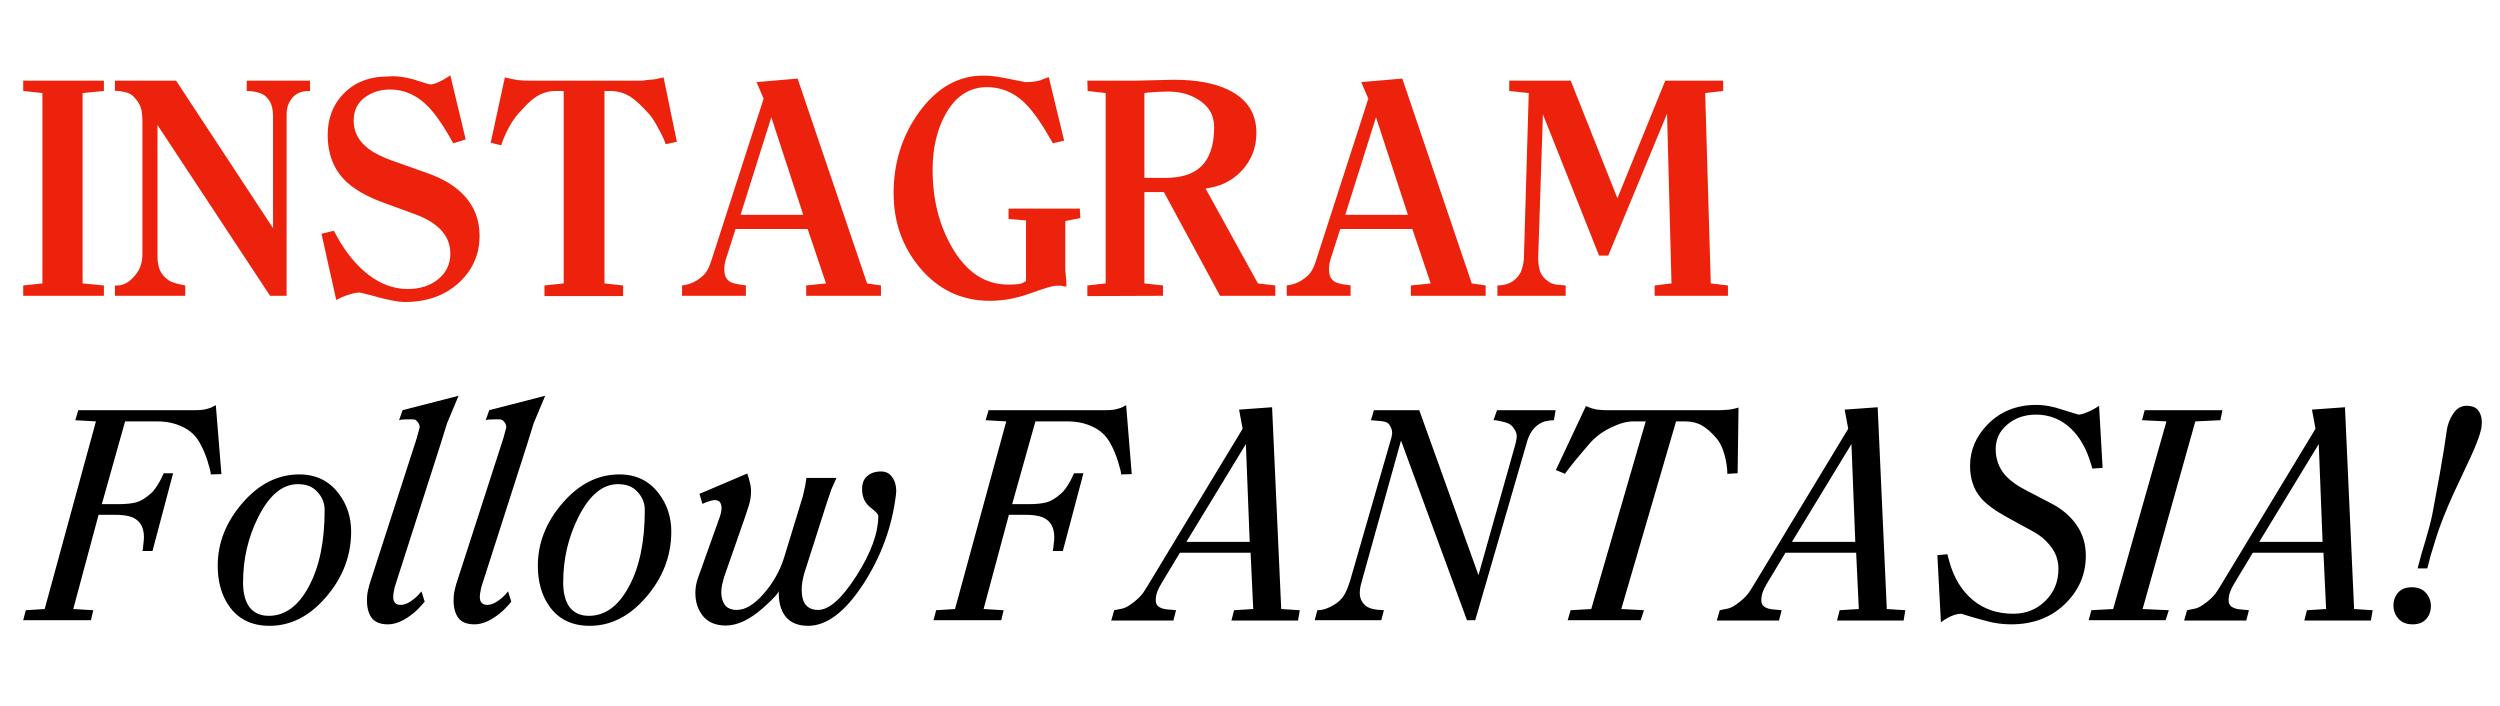
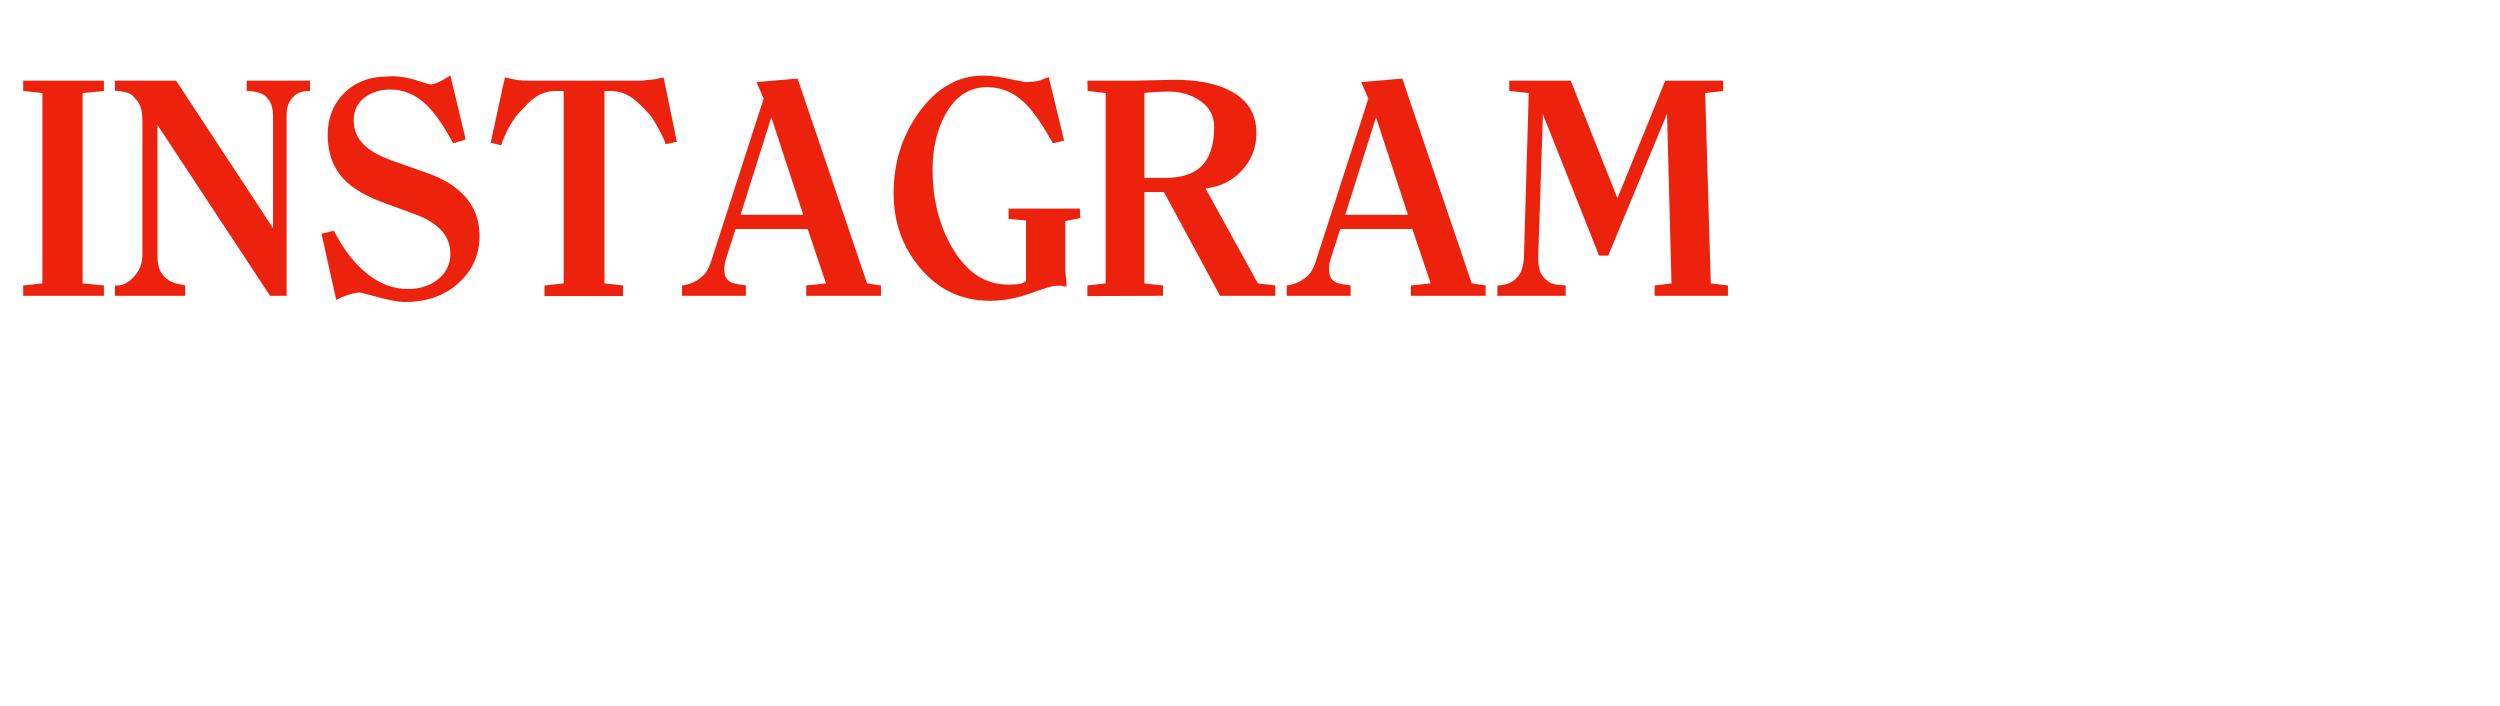
<svg xmlns="http://www.w3.org/2000/svg" width="131" height="37" viewBox="0 0 131 37" fill="none">
  <path d="M5.444 15.5H1.216V14.958L2.222 14.85V4.876L1.216 4.768V4.226H5.444V4.768L4.329 4.876V14.85L5.444 14.958V15.5ZM16.243 4.768C16.036 4.768 15.876 4.788 15.763 4.83C15.649 4.861 15.53 4.928 15.407 5.031C15.149 5.279 15.019 5.599 15.019 5.991V15.5H14.152L8.252 6.549V13.425C8.252 13.704 8.293 13.946 8.376 14.153C8.469 14.359 8.618 14.535 8.825 14.679C8.959 14.772 9.181 14.85 9.491 14.912C9.542 14.922 9.615 14.937 9.707 14.958V15.5H6.022V14.958C6.352 14.989 6.657 14.865 6.935 14.586C7.121 14.4 7.255 14.209 7.338 14.013C7.421 13.807 7.462 13.569 7.462 13.301V6.394C7.462 6.074 7.436 5.831 7.384 5.666C7.343 5.49 7.219 5.294 7.013 5.077C6.899 4.943 6.724 4.855 6.486 4.814C6.249 4.763 6.094 4.747 6.022 4.768V4.226H9.227L14.307 11.954V6.131C14.307 5.883 14.281 5.681 14.23 5.527C14.188 5.372 14.09 5.217 13.935 5.062C13.842 4.969 13.703 4.897 13.517 4.845C13.331 4.794 13.135 4.768 12.929 4.768V4.226H16.243V4.768ZM25.13 12.356C25.13 13.306 24.785 14.111 24.093 14.772C23.349 15.474 22.394 15.825 21.228 15.825C20.846 15.825 20.247 15.707 19.431 15.469C19.06 15.366 18.832 15.319 18.75 15.33C18.389 15.381 18.012 15.51 17.619 15.717L16.845 12.248L17.495 12.093L17.697 12.465C18.161 13.28 18.693 13.92 19.292 14.385C19.942 14.891 20.634 15.144 21.367 15.144C21.976 15.144 22.487 14.989 22.9 14.679C23.365 14.328 23.597 13.864 23.597 13.285C23.597 12.769 23.406 12.33 23.024 11.969C22.704 11.659 22.25 11.401 21.661 11.195L20.144 10.637C19.194 10.296 18.487 9.883 18.022 9.398C17.454 8.799 17.17 8.025 17.17 7.075C17.17 6.229 17.433 5.521 17.96 4.954C18.549 4.324 19.333 4.009 20.314 4.009C20.417 3.999 20.5 3.993 20.562 3.993C20.903 3.993 21.274 4.05 21.677 4.164C21.935 4.246 22.198 4.329 22.467 4.412C22.57 4.442 22.73 4.412 22.947 4.319C23.174 4.215 23.391 4.091 23.597 3.947L24.403 7.308L23.752 7.509L23.566 7.184C23.112 6.389 22.683 5.805 22.281 5.434C21.734 4.938 21.119 4.69 20.438 4.69C19.922 4.69 19.473 4.835 19.091 5.124C18.719 5.413 18.533 5.81 18.533 6.316C18.533 6.853 18.74 7.302 19.153 7.664C19.473 7.953 19.958 8.211 20.608 8.438L22.358 9.058C23.215 9.357 23.871 9.754 24.325 10.25C24.862 10.828 25.13 11.53 25.13 12.356ZM35.468 7.431L34.88 7.555C34.818 7.349 34.694 7.08 34.508 6.75C34.333 6.409 34.172 6.156 34.028 5.991C33.646 5.568 33.341 5.279 33.114 5.124C32.773 4.886 32.392 4.768 31.968 4.768H31.674V14.85L32.65 14.958V15.515H28.53V14.958L29.537 14.85V4.768H29.103C28.639 4.768 28.21 4.938 27.818 5.279C27.704 5.372 27.487 5.594 27.167 5.945C26.951 6.182 26.739 6.513 26.532 6.936C26.377 7.266 26.29 7.493 26.269 7.617L25.712 7.478L26.455 4.055C26.703 4.117 26.925 4.164 27.121 4.195C27.327 4.215 27.503 4.226 27.647 4.226C27.792 4.226 27.936 4.226 28.081 4.226H33.099C33.254 4.226 33.362 4.226 33.424 4.226C33.507 4.226 33.589 4.226 33.672 4.226C33.796 4.205 33.925 4.19 34.059 4.179C34.203 4.169 34.301 4.159 34.353 4.148C34.529 4.107 34.668 4.076 34.771 4.055L35.468 7.431ZM46.163 15.5H42.245V14.958L43.282 14.85L42.322 12H38.543L38.048 13.549C37.986 13.724 37.955 13.91 37.955 14.106C37.955 14.251 37.975 14.38 38.017 14.493C38.068 14.607 38.151 14.7 38.264 14.772C38.378 14.834 38.584 14.886 38.884 14.927C38.925 14.927 38.992 14.937 39.085 14.958V15.5H35.74V14.958C36.019 14.927 36.277 14.839 36.514 14.695C36.752 14.54 36.917 14.39 37.01 14.246C37.113 14.091 37.206 13.879 37.289 13.611L40.014 5.17L39.643 4.303L41.795 4.117L45.435 14.85L46.163 14.958V15.5ZM42.09 11.257L40.417 6.146L38.806 11.257H42.09ZM56.613 11.427L55.823 11.582V14.168L55.869 14.648L55.885 15.02C55.689 14.989 55.585 14.973 55.575 14.973C55.482 14.973 55.405 14.973 55.343 14.973C55.167 14.973 54.713 15.108 53.98 15.376C53.257 15.634 52.555 15.763 51.874 15.763C50.387 15.763 49.158 15.18 48.188 14.013C47.279 12.919 46.825 11.623 46.825 10.126C46.825 8.526 47.269 7.111 48.157 5.883C49.086 4.603 50.206 3.962 51.517 3.962C51.838 3.962 52.184 3.999 52.555 4.071C52.927 4.143 53.319 4.221 53.732 4.303C54.032 4.303 54.29 4.272 54.507 4.21C54.703 4.128 54.852 4.071 54.956 4.04L55.761 7.369L55.172 7.509L54.956 7.137C54.481 6.311 54.037 5.707 53.624 5.325C53.066 4.819 52.431 4.566 51.719 4.566C50.8 4.566 50.077 5.036 49.551 5.976C49.096 6.791 48.869 7.767 48.869 8.903C48.869 10.431 49.205 11.778 49.876 12.945C50.63 14.256 51.611 14.912 52.818 14.912C53.2 14.912 53.438 14.891 53.531 14.85C53.624 14.808 53.701 14.767 53.763 14.726V11.551L52.849 11.473V10.931H56.582L56.613 11.427ZM66.826 15.5H63.93L60.988 10.064H59.966V14.85L60.941 14.958V15.5L56.977 15.515V14.958L57.937 14.85V4.876L56.992 4.768L56.977 4.226H59.517L61.514 4.179C62.681 4.179 63.631 4.355 64.364 4.706C65.345 5.181 65.835 5.934 65.835 6.967C65.835 7.731 65.582 8.386 65.076 8.934C64.581 9.47 63.946 9.785 63.172 9.878L65.913 14.85L66.826 14.958V15.5ZM63.621 6.657C63.621 6.089 63.388 5.64 62.924 5.31C62.459 4.969 61.886 4.799 61.205 4.799C60.926 4.799 60.601 4.814 60.229 4.845C60.167 4.845 60.079 4.855 59.966 4.876V9.321H61.065C61.86 9.321 62.464 9.14 62.877 8.779C63.373 8.345 63.621 7.638 63.621 6.657ZM77.848 15.5H73.93V14.958L74.968 14.85L74.007 12H70.229L69.733 13.549C69.671 13.724 69.64 13.91 69.64 14.106C69.64 14.251 69.661 14.38 69.702 14.493C69.754 14.607 69.836 14.7 69.95 14.772C70.063 14.834 70.27 14.886 70.569 14.927C70.611 14.927 70.678 14.937 70.771 14.958V15.5H67.425V14.958C67.704 14.927 67.962 14.839 68.2 14.695C68.437 14.54 68.603 14.39 68.695 14.246C68.799 14.091 68.892 13.879 68.974 13.611L71.7 5.17L71.328 4.303L73.481 4.117L77.12 14.85L77.848 14.958V15.5ZM73.775 11.257L72.103 6.146L70.492 11.257H73.775ZM90.544 15.5H86.703V14.958L87.586 14.85L87.353 5.96L84.272 13.394H83.791L80.849 5.991L80.601 13.502C80.601 13.781 80.637 14.029 80.71 14.246C80.792 14.452 80.937 14.622 81.143 14.757C81.257 14.839 81.396 14.891 81.561 14.912C81.737 14.932 81.897 14.948 82.041 14.958V15.5H78.464V14.958C78.784 14.958 79.058 14.88 79.285 14.726C79.512 14.56 79.662 14.364 79.734 14.137C79.817 13.91 79.858 13.642 79.858 13.332L80.106 4.876L79.084 4.768V4.226H82.305L84.752 10.389L87.26 4.226H90.296V4.768L89.351 4.876L89.645 14.85L90.544 14.958V15.5Z" fill="#ED220D" />
-   <path d="M11.602 24.844L11.047 24.859C11.047 24.756 10.99 24.525 10.877 24.165C10.764 23.805 10.625 23.48 10.46 23.192C10.244 22.812 9.94 22.534 9.549 22.359C9.169 22.174 8.726 22.081 8.222 22.081H6.555L5.336 26.418H6.169C6.57 26.418 6.889 26.387 7.126 26.326C7.363 26.264 7.62 26.11 7.898 25.863C8.052 25.729 8.212 25.513 8.376 25.214C8.428 25.122 8.495 24.983 8.577 24.798H9.071L7.99 28.873H7.466C7.486 28.78 7.502 28.662 7.512 28.518C7.532 28.363 7.543 28.235 7.543 28.132C7.543 27.998 7.527 27.875 7.496 27.761C7.414 27.442 7.219 27.221 6.91 27.098C6.704 27.015 6.39 26.974 5.968 26.974H5.166L3.838 31.913L4.888 31.975L4.764 32.5H1.214L1.353 31.975L2.341 31.913L5.027 22.081L3.946 22.019L4.101 21.494H9.997C10.1 21.494 10.172 21.494 10.213 21.494C10.398 21.494 10.558 21.484 10.692 21.464C10.825 21.433 10.939 21.402 11.031 21.371C11.124 21.33 11.216 21.284 11.309 21.232L11.602 24.844ZM18.4 27.854C18.4 29.12 17.963 30.262 17.088 31.281C16.224 32.289 15.236 32.793 14.125 32.793C13.188 32.793 12.478 32.443 11.995 31.744C11.604 31.178 11.408 30.478 11.408 29.644C11.408 28.451 11.84 27.355 12.705 26.357C13.569 25.358 14.562 24.859 15.684 24.859C16.548 24.859 17.233 25.189 17.737 25.847C18.179 26.424 18.4 27.092 18.4 27.854ZM17.011 26.727C17.011 26.367 16.888 26.053 16.641 25.786C16.404 25.508 16.059 25.369 15.607 25.369C14.804 25.369 14.114 25.94 13.538 27.082C13.003 28.142 12.736 29.289 12.736 30.524C12.736 31.08 12.849 31.512 13.075 31.821C13.312 32.119 13.646 32.269 14.079 32.269C14.933 32.269 15.632 31.759 16.178 30.74C16.733 29.722 17.011 28.384 17.011 26.727ZM24.029 20.738L23.427 22.174L23.072 23.316L20.68 30.771C20.659 30.895 20.639 31.003 20.618 31.095C20.608 31.178 20.603 31.229 20.603 31.25C20.603 31.353 20.613 31.43 20.634 31.481C20.695 31.625 20.814 31.697 20.988 31.697C21.215 31.697 21.467 31.579 21.745 31.342C21.837 31.27 21.951 31.152 22.084 30.987L22.254 31.528C22.028 31.795 21.837 31.991 21.683 32.114C21.2 32.515 20.747 32.716 20.325 32.716C19.934 32.716 19.651 32.603 19.476 32.377C19.311 32.15 19.229 31.847 19.229 31.466C19.229 31.291 19.239 31.152 19.26 31.049C19.28 30.936 19.316 30.787 19.368 30.601L21.837 22.961C21.889 22.776 21.94 22.585 21.992 22.39C21.992 22.246 21.92 22.117 21.776 22.004C21.755 21.983 21.668 21.973 21.513 21.973C21.308 21.973 21.153 21.978 21.05 21.988C21.019 21.988 20.973 21.999 20.911 22.019L21.097 21.494L24.029 20.738ZM28.568 20.738L27.966 22.174L27.611 23.316L25.219 30.771C25.198 30.895 25.178 31.003 25.157 31.095C25.147 31.178 25.142 31.229 25.142 31.25C25.142 31.353 25.152 31.43 25.173 31.481C25.234 31.625 25.353 31.697 25.528 31.697C25.754 31.697 26.006 31.579 26.284 31.342C26.377 31.27 26.49 31.152 26.623 30.987L26.793 31.528C26.567 31.795 26.377 31.991 26.222 32.114C25.738 32.515 25.286 32.716 24.864 32.716C24.473 32.716 24.19 32.603 24.015 32.377C23.85 32.15 23.768 31.847 23.768 31.466C23.768 31.291 23.778 31.152 23.799 31.049C23.819 30.936 23.855 30.787 23.907 30.601L26.377 22.961C26.428 22.776 26.479 22.585 26.531 22.39C26.531 22.246 26.459 22.117 26.315 22.004C26.294 21.983 26.207 21.973 26.052 21.973C25.847 21.973 25.692 21.978 25.589 21.988C25.558 21.988 25.512 21.999 25.45 22.019L25.636 21.494L28.568 20.738ZM35.176 27.854C35.176 29.12 34.739 30.262 33.864 31.281C32.999 32.289 32.011 32.793 30.9 32.793C29.964 32.793 29.254 32.443 28.77 31.744C28.379 31.178 28.183 30.478 28.183 29.644C28.183 28.451 28.616 27.355 29.48 26.357C30.345 25.358 31.337 24.859 32.459 24.859C33.324 24.859 34.008 25.189 34.512 25.847C34.955 26.424 35.176 27.092 35.176 27.854ZM33.787 26.727C33.787 26.367 33.663 26.053 33.416 25.786C33.179 25.508 32.835 25.369 32.382 25.369C31.579 25.369 30.89 25.94 30.314 27.082C29.779 28.142 29.511 29.289 29.511 30.524C29.511 31.08 29.624 31.512 29.851 31.821C30.087 32.119 30.422 32.269 30.854 32.269C31.708 32.269 32.408 31.759 32.953 30.74C33.509 29.722 33.787 28.384 33.787 26.727ZM46.948 25.924C46.742 27.612 46.166 29.181 45.219 30.632C44.273 32.073 43.316 32.793 42.348 32.793C41.721 32.793 41.283 32.567 41.036 32.114C40.882 31.836 40.805 31.486 40.805 31.064C40.805 31.023 40.805 30.982 40.805 30.941C40.805 30.931 40.81 30.92 40.82 30.91C40.82 31.054 40.537 31.373 39.971 31.867C39.282 32.474 38.633 32.778 38.026 32.778C37.512 32.778 37.116 32.613 36.838 32.284C36.57 31.955 36.437 31.548 36.437 31.064C36.437 30.817 36.478 30.571 36.56 30.324L37.718 27.082C37.779 26.897 37.81 26.743 37.81 26.619C37.81 26.516 37.79 26.429 37.748 26.357C37.718 26.285 37.656 26.238 37.563 26.218C37.481 26.187 37.332 26.207 37.116 26.279C37.044 26.3 36.941 26.341 36.807 26.403L36.653 25.878L39.153 24.813C39.215 24.978 39.261 25.132 39.292 25.276C39.333 25.42 39.354 25.575 39.354 25.739C39.354 25.966 39.323 26.192 39.261 26.418C39.169 26.696 39.096 26.918 39.045 27.082L37.934 30.262C37.903 30.365 37.872 30.488 37.841 30.632C37.81 30.776 37.795 30.905 37.795 31.018C37.795 31.296 37.856 31.522 37.98 31.697C38.114 31.872 38.325 31.96 38.613 31.96C39.055 31.96 39.524 31.677 40.017 31.111C40.511 30.545 40.867 29.917 41.083 29.228L42.07 26.002L42.194 25.446L42.256 25.045H43.83L43.568 25.631L43.321 26.357L42.148 30.03C42.055 30.339 42.009 30.627 42.009 30.895C42.009 31.193 42.055 31.425 42.148 31.589C42.292 31.836 42.533 31.96 42.873 31.96C43.449 31.96 44.118 31.363 44.88 30.169C45.641 28.976 46.022 27.931 46.022 27.036C46.022 26.943 45.878 26.789 45.59 26.573C45.312 26.346 45.173 26.032 45.173 25.631C45.173 25.333 45.26 25.106 45.435 24.952C45.621 24.787 45.862 24.705 46.161 24.705C46.418 24.705 46.614 24.803 46.747 24.998C46.891 25.194 46.964 25.441 46.964 25.739C46.953 25.822 46.948 25.883 46.948 25.924ZM59.303 24.844L58.748 24.859C58.748 24.756 58.691 24.525 58.578 24.165C58.465 23.805 58.326 23.48 58.161 23.192C57.945 22.812 57.642 22.534 57.251 22.359C56.87 22.174 56.427 22.081 55.923 22.081H54.256L53.037 26.418H53.87C54.272 26.418 54.59 26.387 54.827 26.326C55.064 26.264 55.321 26.11 55.599 25.863C55.753 25.729 55.913 25.513 56.078 25.214C56.129 25.122 56.196 24.983 56.278 24.798H56.772L55.692 28.873H55.167C55.187 28.78 55.203 28.662 55.213 28.518C55.234 28.363 55.244 28.235 55.244 28.132C55.244 27.998 55.228 27.875 55.198 27.761C55.115 27.442 54.92 27.221 54.611 27.098C54.405 27.015 54.091 26.974 53.669 26.974H52.867L51.539 31.913L52.589 31.975L52.466 32.5H48.915L49.054 31.975L50.042 31.913L52.728 22.081L51.648 22.019L51.802 21.494H57.698C57.801 21.494 57.873 21.494 57.914 21.494C58.099 21.494 58.259 21.484 58.393 21.464C58.527 21.433 58.64 21.402 58.732 21.371C58.825 21.33 58.918 21.284 59.01 21.232L59.303 24.844ZM68.108 31.975L68.016 32.515H64.527L64.666 31.975L65.669 31.913L65.531 28.965H61.826L60.869 30.555C60.766 30.72 60.689 30.874 60.637 31.018C60.586 31.162 60.56 31.306 60.56 31.45C60.56 31.605 60.612 31.718 60.715 31.79C60.818 31.862 60.956 31.908 61.131 31.929C61.306 31.95 61.471 31.965 61.625 31.975L61.486 32.515H58.23L58.384 31.975C58.497 31.955 58.626 31.929 58.77 31.898C58.924 31.867 59.078 31.795 59.233 31.682C59.49 31.507 59.701 31.317 59.866 31.111C59.927 31.029 60.03 30.869 60.174 30.632L65.114 22.467L64.928 21.464L66.657 21.34L67.136 31.913L68.108 31.975ZM65.484 28.394L65.284 23.27L62.166 28.394H65.484ZM81.516 21.494L81.424 22.019C81.31 22.019 81.177 22.035 81.022 22.066C80.868 22.096 80.714 22.169 80.559 22.282C80.415 22.395 80.297 22.534 80.204 22.698C80.112 22.853 80.034 23.053 79.973 23.3L77.302 32.5H76.87L73.413 23.084L71.344 30.509C71.282 30.725 71.252 30.915 71.252 31.08C71.252 31.327 71.344 31.538 71.529 31.713C71.643 31.826 71.838 31.903 72.116 31.944C72.209 31.955 72.342 31.965 72.517 31.975L72.378 32.5H68.89L69.029 31.975C69.307 31.975 69.595 31.883 69.893 31.697C70.13 31.564 70.315 31.384 70.449 31.157C70.552 30.982 70.655 30.725 70.758 30.385L72.919 22.899C72.939 22.796 72.95 22.729 72.95 22.698C72.95 22.523 72.888 22.359 72.764 22.204C72.692 22.133 72.564 22.086 72.378 22.066C72.193 22.045 72.013 22.03 71.838 22.019L71.993 21.494H74.37L77.472 30.138L79.417 23.239C79.458 23.053 79.479 22.925 79.479 22.853C79.479 22.698 79.402 22.529 79.247 22.343C79.155 22.23 78.985 22.148 78.738 22.096C78.491 22.035 78.331 22.009 78.259 22.019L78.445 21.494H81.516ZM91.099 21.356L91.052 24.798L90.512 24.829C90.512 24.51 90.46 24.17 90.358 23.81C90.255 23.439 90.111 23.151 89.925 22.945C89.678 22.657 89.431 22.441 89.184 22.297C88.938 22.153 88.644 22.081 88.305 22.081H87.826L84.955 31.913L86.144 31.975L85.974 32.5H82.146L82.3 31.975L83.381 31.913L86.236 22.081H85.588C85.248 22.081 84.868 22.184 84.446 22.39C84.024 22.585 83.664 22.843 83.365 23.162C83.139 23.419 82.851 23.758 82.501 24.18C82.203 24.551 82.038 24.767 82.007 24.829L81.528 24.628L83.103 21.278C83.34 21.381 83.54 21.443 83.705 21.464C83.88 21.484 84.029 21.494 84.153 21.494C84.286 21.494 84.384 21.494 84.446 21.494C84.538 21.494 84.61 21.494 84.662 21.494H89.555C89.792 21.494 89.967 21.494 90.08 21.494C90.213 21.494 90.316 21.489 90.388 21.479C90.594 21.479 90.831 21.438 91.099 21.356ZM99.841 31.975L99.748 32.515H96.26L96.398 31.975L97.402 31.913L97.263 28.965H93.558L92.601 30.555C92.499 30.72 92.421 30.874 92.37 31.018C92.318 31.162 92.293 31.306 92.293 31.45C92.293 31.605 92.344 31.718 92.447 31.79C92.55 31.862 92.689 31.908 92.864 31.929C93.039 31.95 93.203 31.965 93.358 31.975L93.219 32.515H89.962L90.116 31.975C90.229 31.955 90.358 31.929 90.502 31.898C90.656 31.867 90.811 31.795 90.965 31.682C91.222 31.507 91.433 31.317 91.598 31.111C91.66 31.029 91.763 30.869 91.907 30.632L96.846 22.467L96.661 21.464L98.39 21.34L98.868 31.913L99.841 31.975ZM97.217 28.394L97.016 23.27L93.898 28.394H97.217ZM110.177 24.52L109.637 24.551L109.56 24.288C109.333 23.517 108.983 22.904 108.51 22.451C107.995 21.968 107.388 21.726 106.689 21.726C106.092 21.726 105.588 21.901 105.176 22.251C104.775 22.59 104.574 23.017 104.574 23.532C104.574 24.047 104.733 24.494 105.052 24.875C105.32 25.184 105.721 25.472 106.256 25.739L107.445 26.357C108.031 26.655 108.484 27.036 108.803 27.499C109.133 27.962 109.297 28.502 109.297 29.12C109.297 30.108 108.927 30.956 108.186 31.666C107.455 32.366 106.519 32.716 105.377 32.716C104.934 32.716 104.492 32.654 104.049 32.531C103.617 32.418 103.19 32.294 102.768 32.16C102.562 32.16 102.325 32.233 102.058 32.377C101.976 32.418 101.857 32.495 101.703 32.608L101.518 29.089L102.043 29.042L102.151 29.444C102.387 30.288 102.794 30.951 103.37 31.435C103.946 31.919 104.656 32.16 105.5 32.16C106.159 32.16 106.714 31.939 107.167 31.497C107.63 31.044 107.862 30.483 107.862 29.814C107.862 29.372 107.733 28.986 107.476 28.657C107.229 28.317 106.889 28.034 106.457 27.808L105.16 27.098C104.522 26.748 104.065 26.408 103.787 26.079C103.416 25.636 103.231 25.081 103.231 24.412C103.231 23.589 103.54 22.863 104.157 22.235C104.826 21.556 105.675 21.217 106.704 21.217C107.013 21.217 107.347 21.263 107.707 21.356C108.109 21.479 108.51 21.602 108.911 21.726C109.024 21.726 109.189 21.68 109.405 21.587C109.621 21.494 109.817 21.386 109.992 21.263L110.177 24.52ZM116.456 21.494L116.348 22.019L115.035 22.081L112.273 31.913L113.646 31.975L113.477 32.5H109.448L109.587 31.975L110.729 31.913L113.523 22.081L112.242 22.019L112.381 21.494H116.456ZM124.327 31.975L124.234 32.515H120.746L120.885 31.975L121.888 31.913L121.749 28.965H118.045L117.088 30.555C116.985 30.72 116.908 30.874 116.856 31.018C116.805 31.162 116.779 31.306 116.779 31.45C116.779 31.605 116.83 31.718 116.933 31.79C117.036 31.862 117.175 31.908 117.35 31.929C117.525 31.95 117.69 31.965 117.844 31.975L117.705 32.515H114.448L114.603 31.975C114.716 31.955 114.844 31.929 114.988 31.898C115.143 31.867 115.297 31.795 115.452 31.682C115.709 31.507 115.92 31.317 116.084 31.111C116.146 31.029 116.249 30.869 116.393 30.632L121.332 22.467L121.147 21.464L122.876 21.34L123.355 31.913L124.327 31.975ZM121.703 28.394L121.502 23.27L118.384 28.394H121.703ZM130.017 22.467C129.945 22.806 129.76 23.3 129.462 23.949C129.163 24.597 128.86 25.245 128.551 25.894C128.17 26.737 127.882 27.463 127.686 28.07L127.362 29.12L127.193 29.783H126.683L126.884 29.027C127.048 28.492 127.162 28.106 127.223 27.869C127.337 27.489 127.429 27.098 127.501 26.696C127.635 25.976 127.753 25.333 127.856 24.767C128.011 23.892 128.124 23.187 128.196 22.652C128.237 22.292 128.35 21.973 128.535 21.695C128.721 21.407 128.957 21.263 129.245 21.263C129.534 21.263 129.739 21.345 129.863 21.51C129.986 21.675 130.048 21.88 130.048 22.127C130.048 22.21 130.038 22.323 130.017 22.467ZM126.421 32.716C126.102 32.716 125.855 32.618 125.68 32.423C125.505 32.227 125.417 31.996 125.417 31.728C125.417 31.461 125.5 31.234 125.664 31.049C125.829 30.864 126.066 30.771 126.374 30.771C126.693 30.771 126.94 30.869 127.115 31.064C127.29 31.26 127.378 31.491 127.378 31.759C127.378 32.027 127.295 32.253 127.131 32.438C126.966 32.623 126.729 32.716 126.421 32.716Z" fill="black" />
</svg>